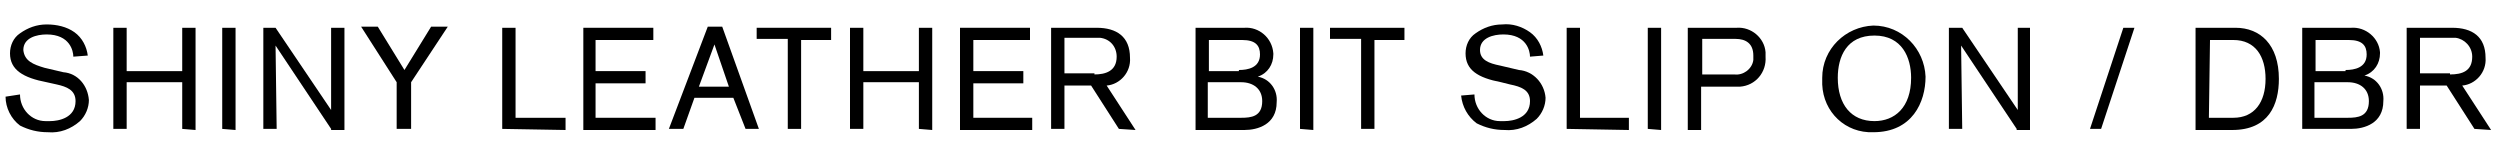
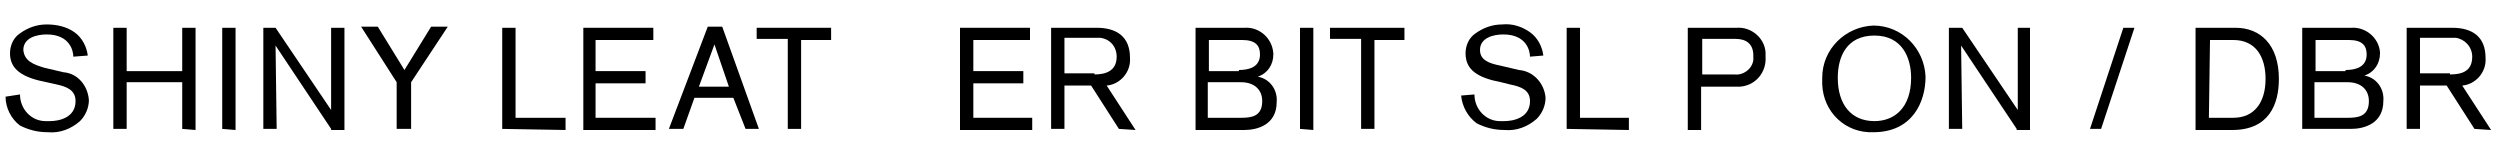
<svg xmlns="http://www.w3.org/2000/svg" version="1.1" id="レイヤー_1" x="0px" y="0px" viewBox="0 0 225 14" style="enable-background:new 0 0 225 14;" xml:space="preserve">
  <title>looks-txt04-name</title>
  <path d="M1.8,8.5c0,1.3,1,2.4,2.3,2.4c0.1,0,0.2,0,0.4,0c0.8,0,2.3-0.3,2.3-1.8c0-1-0.8-1.3-1.7-1.5L4.2,7.4C2.1,7,0.9,6.3,0.9,4.8  c0-0.7,0.3-1.4,0.9-1.8c0.7-0.5,1.5-0.8,2.4-0.8C5.1,2.2,6,2.4,6.7,2.9c0.7,0.5,1.1,1.3,1.2,2.1L6.6,5.1c0-0.5-0.3-2-2.4-2  c-0.9,0-2.1,0.3-2.1,1.4C2.2,5.5,3,5.8,4,6.1l1.7,0.4C7,6.6,7.9,7.7,8,9c0,0.7-0.3,1.4-0.8,1.9c-0.8,0.7-1.8,1.1-2.9,1  c-0.9,0-1.7-0.2-2.5-0.6C1,10.7,0.5,9.7,0.5,8.7L1.8,8.5z" />
  <path d="M16.4,11.6V7.4h-5v4.2h-1.2V2.5h1.2v3.9h5V2.5h1.2v9.2L16.4,11.6z" />
  <path d="M20,11.6V2.5h1.2v9.2L20,11.6z" />
  <path d="M29.8,11.6l-5-7.5c0,0,0.1,7.3,0.1,7.5h-1.2V2.5h1.1l5,7.4c0,0,0-7.1,0-7.4H31v9.2H29.8z" />
  <path d="M37,7.4v4.2h-1.3V7.4l-3.2-5H34l2.4,3.9l2.4-3.9h1.5L37,7.4z" />
  <path d="M45.2,11.6V2.5h1.2v8.1h4.5v1.1L45.2,11.6z" />
  <path d="M52.5,11.6V2.5h6.3v1.1h-5.2v2.8h4.5v1.1h-4.5v3.1H59v1.1H52.5z" />
  <path d="M67.1,11.6L66,8.8h-3.5l-1,2.8h-1.3l3.5-9.2H65l3.3,9.2H67.1z M64.3,4l-1.4,3.8h2.7L64.3,4z" />
  <path d="M72.1,3.5v8.1h-1.2V3.5h-2.8V2.5h6.7v1.1H72.1z" />
-   <path d="M82.7,11.6V7.4h-5v4.2h-1.2V2.5h1.2v3.9h5V2.5h1.2v9.2L82.7,11.6z" />
  <path d="M86.4,11.6V2.5h6.3v1.1h-5.1v2.8h4.5v1.1h-4.5v3.1h5.3v1.1H86.4z" />
  <path d="M100.7,11.6l-2.5-3.9h-2.4v3.9h-1.2V2.5h4.1c1.8,0,3,0.8,3,2.7c0.1,1.3-0.9,2.4-2.1,2.5c0,0,0,0,0,0l2.6,4L100.7,11.6z   M98.5,6.7c1,0,2-0.3,2-1.6c0-0.9-0.6-1.6-1.5-1.7c-0.1,0-0.2,0-0.3,0h-2.9v3.2H98.5z" />
  <path d="M107.6,2.5h4.4c1.3-0.1,2.5,0.9,2.6,2.3c0,0,0,0.1,0,0.1c0,0.9-0.5,1.7-1.4,2c1.1,0.2,1.8,1.2,1.7,2.3c0,2-1.7,2.5-2.9,2.5  h-4.4V2.5z M111.5,6.3c0.8,0,1.9-0.2,1.9-1.4c0-0.8-0.4-1.3-1.6-1.3h-3v2.8H111.5z M111.7,10.6c0.9,0,1.9-0.1,1.9-1.5  c0-1.1-0.8-1.7-1.9-1.7h-3v3.2H111.7z" />
-   <path d="M117,11.6V2.5h1.2v9.2L117,11.6z" />
+   <path d="M117,11.6V2.5h1.2v9.2z" />
  <path d="M123.7,3.5v8.1h-1.2V3.5h-2.8V2.5h6.7v1.1H123.7z" />
  <path d="M132.7,8.5c0,1.3,1,2.4,2.3,2.4c0.1,0,0.3,0,0.4,0c0.8,0,2.3-0.3,2.3-1.8c0-1-0.8-1.3-1.8-1.5l-0.8-0.2  c-2.1-0.4-3.2-1.1-3.2-2.6c0-0.7,0.3-1.4,0.9-1.8c0.7-0.5,1.5-0.8,2.4-0.8c0.9-0.1,1.8,0.2,2.5,0.7c0.7,0.5,1.1,1.3,1.2,2.1  l-1.2,0.1c0-0.5-0.3-2-2.4-2c-0.9,0-2.1,0.3-2.1,1.4c0,0.9,0.8,1.2,1.8,1.4l1.7,0.4c1.3,0.1,2.3,1.2,2.4,2.5c0,0.7-0.3,1.4-0.8,1.9  c-0.8,0.7-1.8,1.1-2.9,1c-0.9,0-1.7-0.2-2.5-0.6c-0.8-0.6-1.3-1.5-1.4-2.5L132.7,8.5z" />
  <path d="M141,11.6V2.5h1.2v8.1h4.4v1.1L141,11.6z" />
-   <path d="M148.3,11.6V2.5h1.2v9.2L148.3,11.6z" />
  <path d="M156.3,2.5c1.3-0.1,2.5,0.9,2.6,2.2c0,0.1,0,0.3,0,0.4c0.1,1.4-0.9,2.6-2.3,2.7c-0.1,0-0.2,0-0.4,0h-3.1v3.9h-1.2V2.5H156.3  z M156.1,6.7c0.8,0.1,1.6-0.5,1.7-1.3c0-0.1,0-0.2,0-0.4c0-1.1-0.7-1.5-1.6-1.5h-3v3.2H156.1z" />
  <path d="M168.6,11.9c-2.5,0.1-4.5-1.8-4.6-4.3c0-0.2,0-0.4,0-0.6c0-2.6,2.1-4.6,4.6-4.7c2.6,0,4.6,2.1,4.7,4.6  C173.3,9.2,172.1,11.9,168.6,11.9z M168.7,10.9c1.8,0,3.3-1.2,3.3-3.9c0-1.8-0.8-3.8-3.3-3.8s-3.3,1.9-3.3,3.8  C165.4,9.4,166.6,10.9,168.7,10.9L168.7,10.9z" />
  <path d="M181.5,11.6l-5-7.5c0,0,0.1,7.3,0.1,7.5h-1.2V2.5h1.2l5,7.4c0,0,0-7.1,0-7.4h1.1v9.2H181.5z" />
  <path d="M189.1,11.6h-1l3-9.1h1L189.1,11.6z" />
  <path d="M201.2,2.5c2.2,0,3.9,1.5,3.9,4.6c0,2.3-0.9,4.6-4.2,4.6h-3.3V2.5H201.2z M198.8,10.6h2.2c1.9,0,2.9-1.4,2.9-3.5  c0-2-0.9-3.5-2.9-3.5h-2.1L198.8,10.6z" />
  <path d="M207.2,2.5h4.4c1.3-0.1,2.5,0.9,2.6,2.2c0,0,0,0.1,0,0.1c0,0.9-0.5,1.7-1.4,2c1.1,0.2,1.8,1.2,1.7,2.3c0,2-1.7,2.5-2.9,2.5  h-4.4L207.2,2.5z M211.1,6.3c0.8,0,1.9-0.2,1.9-1.4c0-0.8-0.4-1.3-1.6-1.3h-3v2.8H211.1z M211.3,10.6c0.9,0,1.9-0.1,1.9-1.5  c0-1.1-0.8-1.7-1.9-1.7h-3v3.2H211.3z" />
  <path d="M222.7,11.6l-2.5-3.9h-2.4v3.9h-1.2V2.5h4.1c1.8,0,3,0.8,3,2.7c0.1,1.3-0.9,2.4-2.1,2.5c0,0,0,0,0,0l2.6,4L222.7,11.6z   M220.5,6.7c1.1,0,2-0.3,2-1.6c0-0.9-0.7-1.6-1.5-1.7c-0.1,0-0.2,0-0.3,0h-2.9v3.2H220.5z" />
</svg>